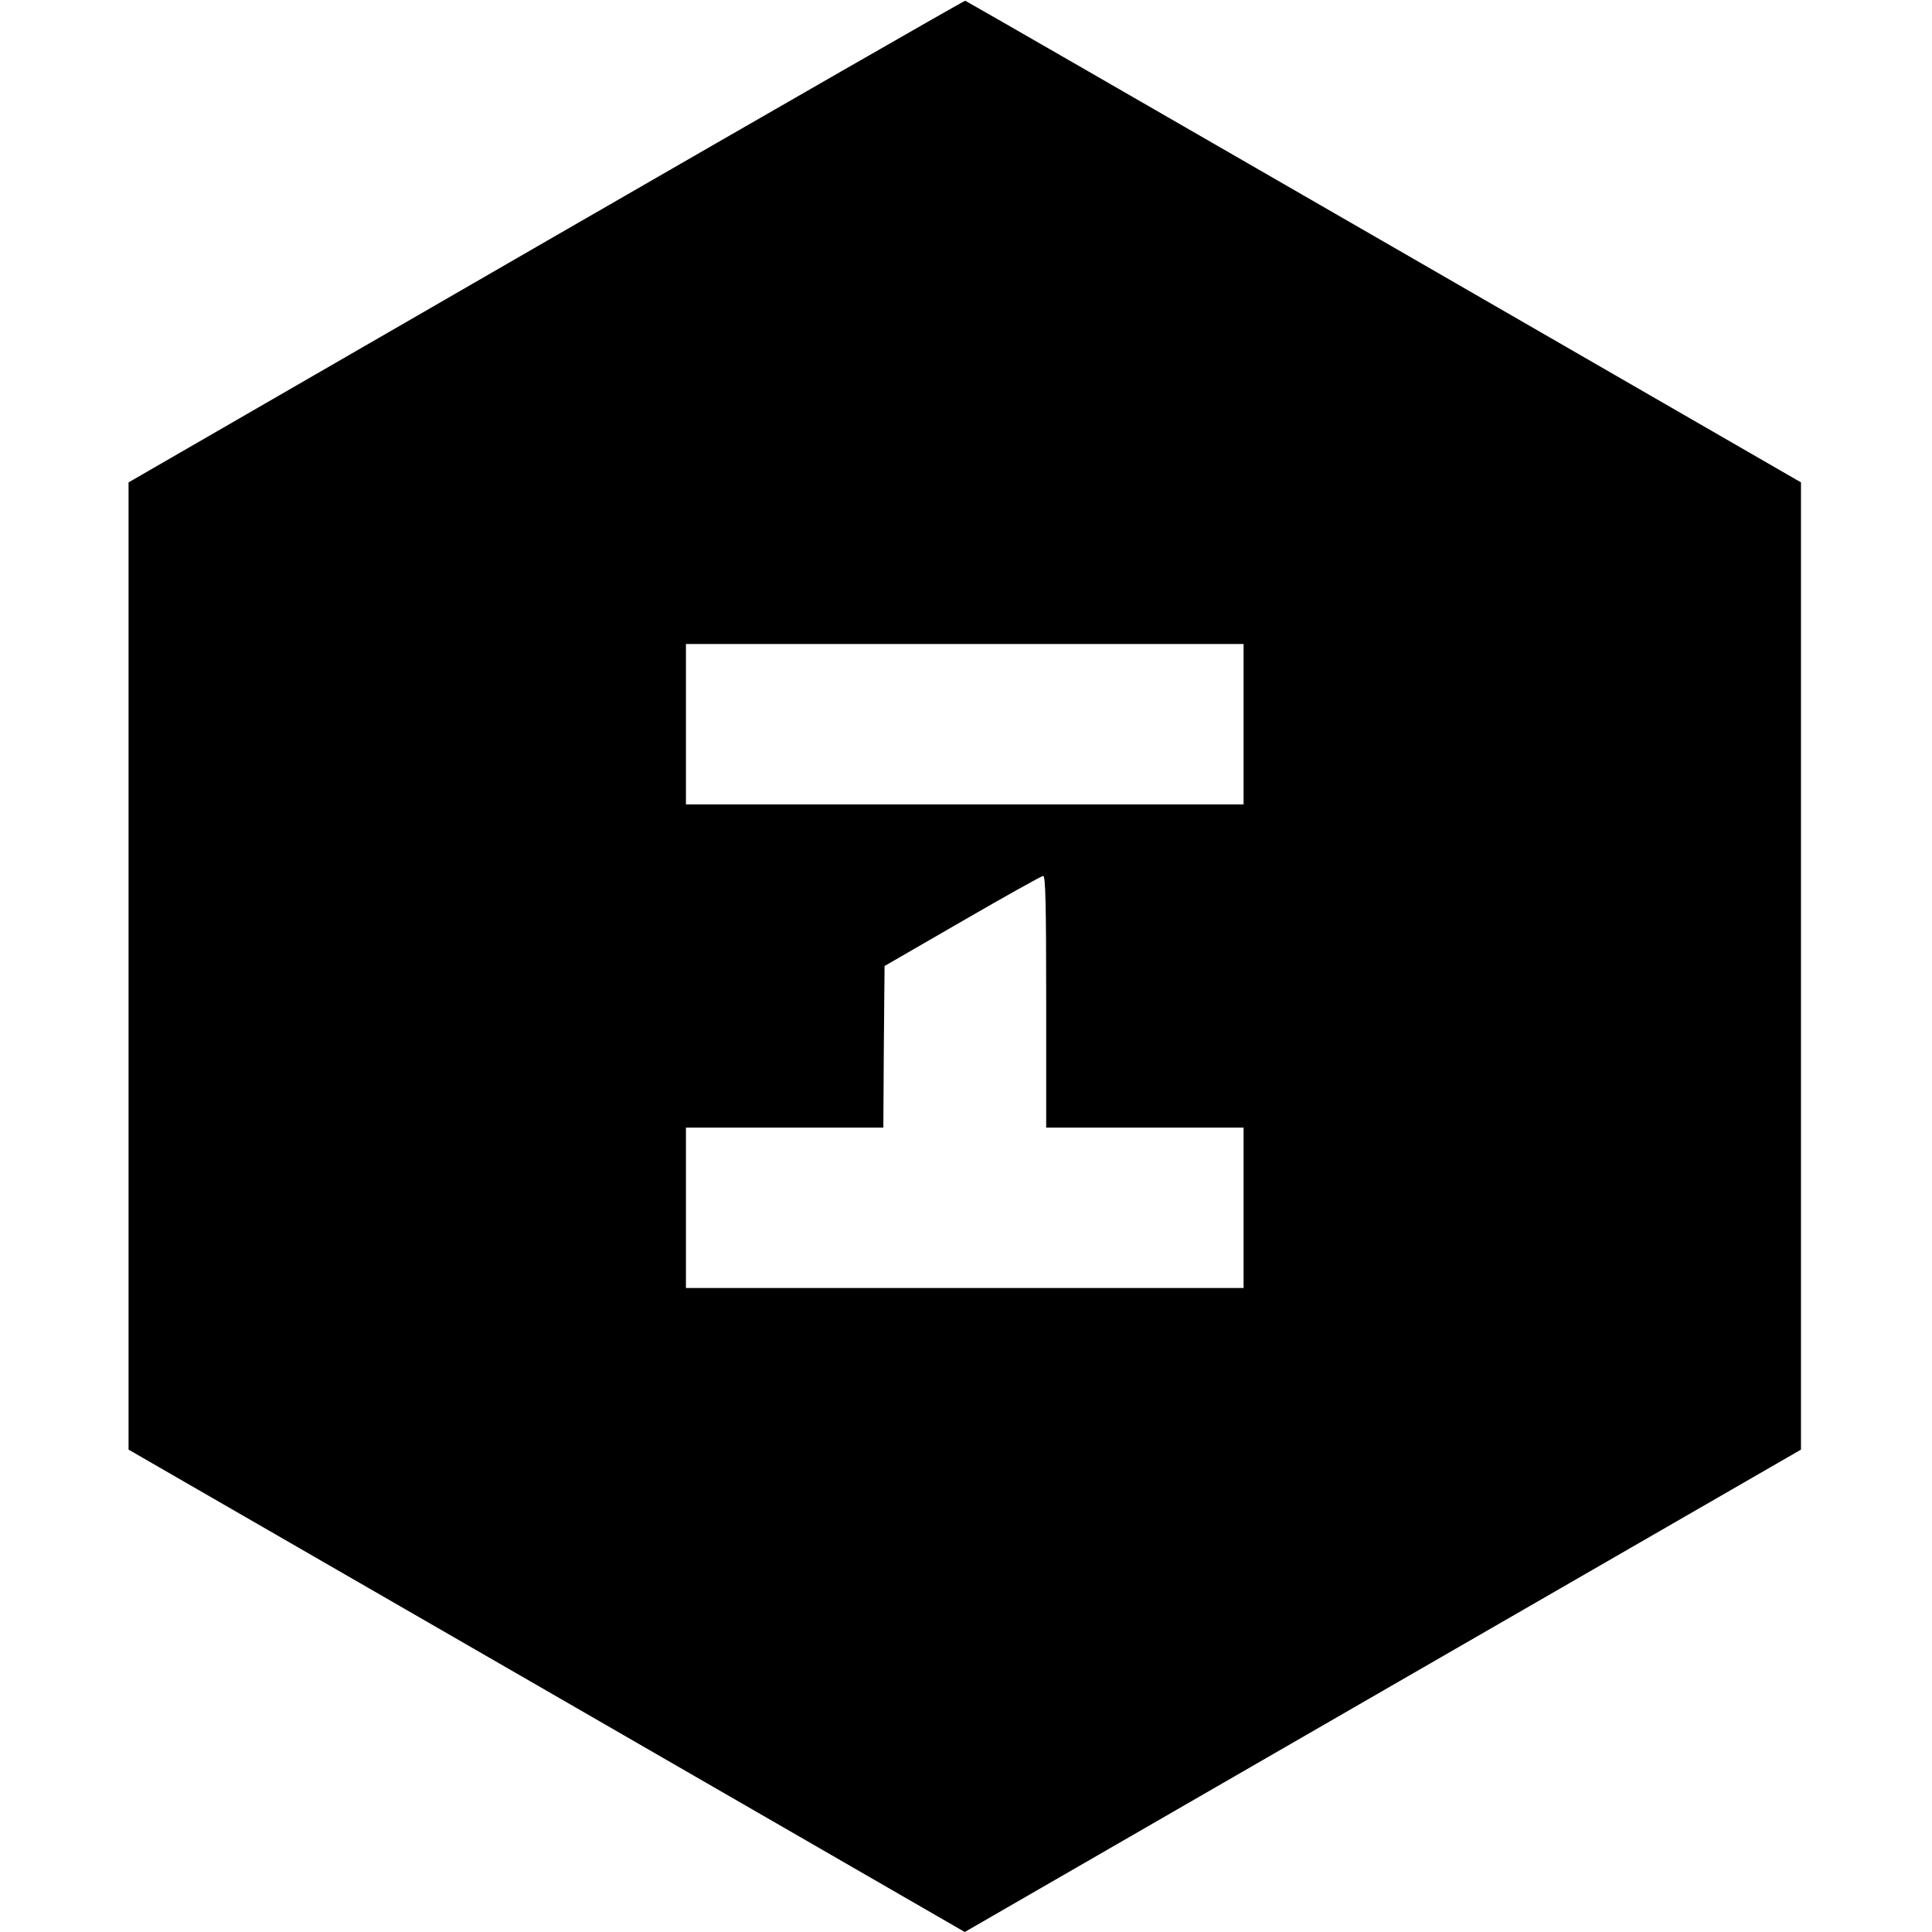
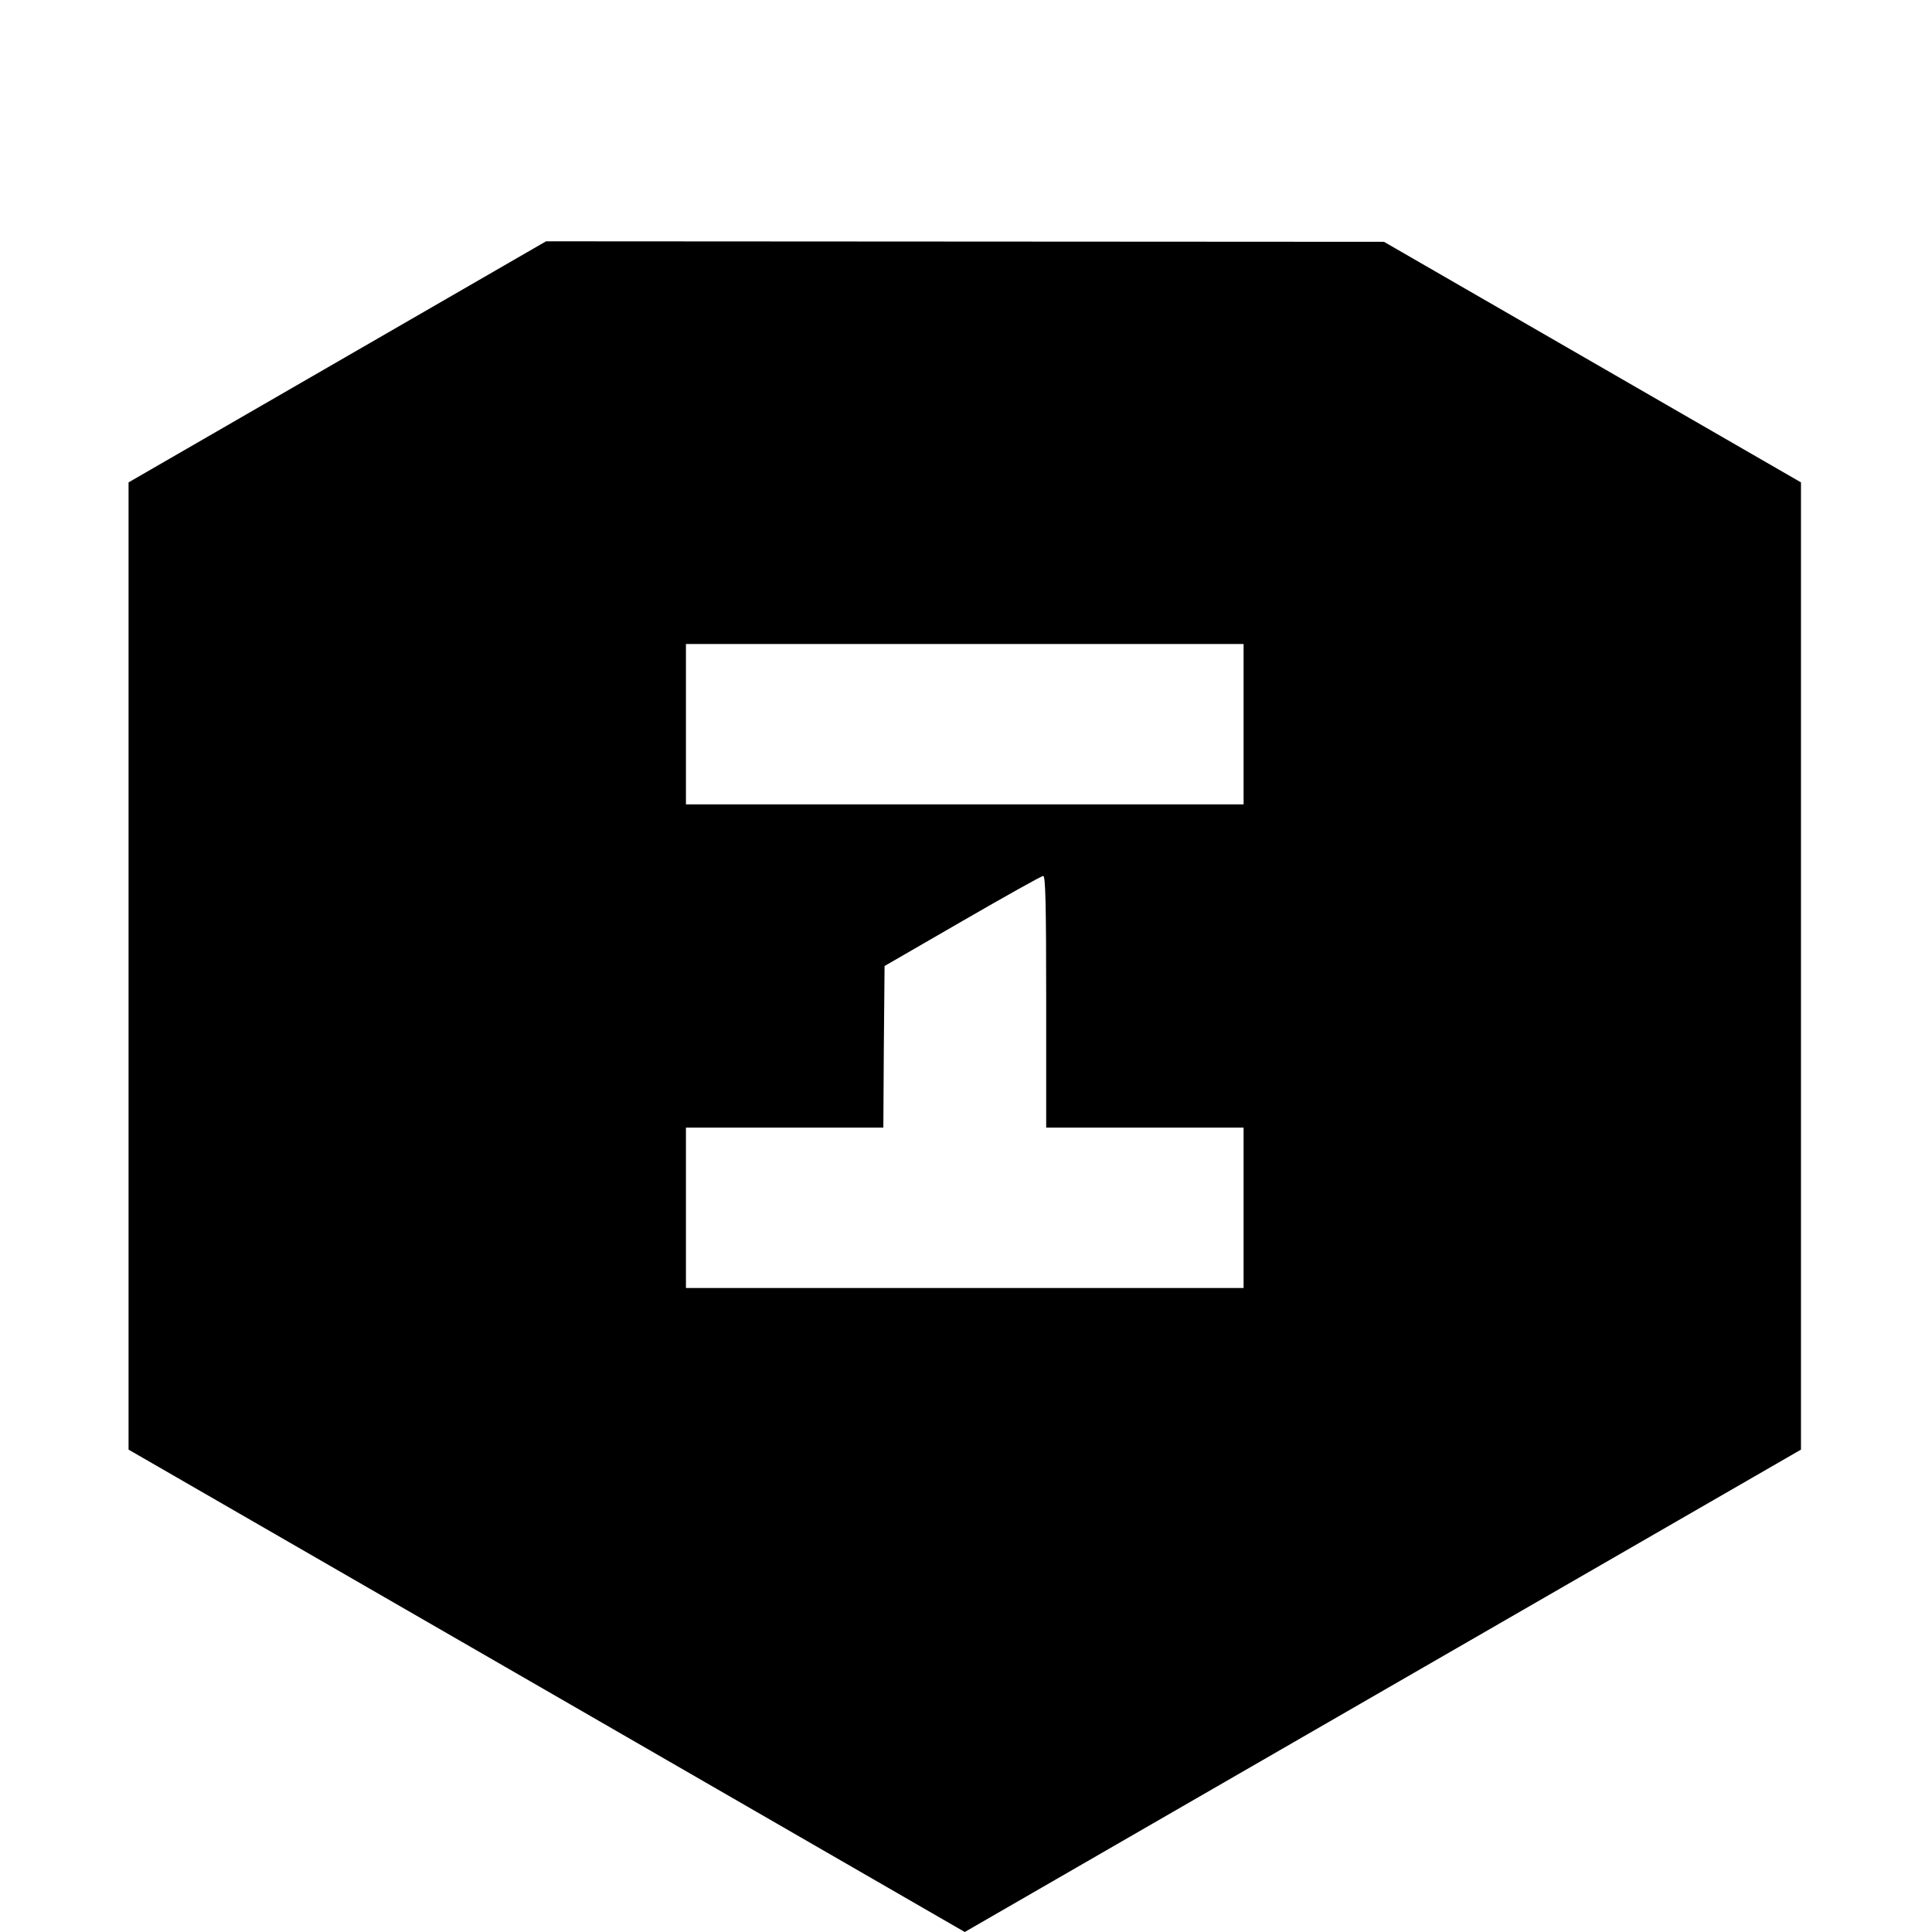
<svg xmlns="http://www.w3.org/2000/svg" version="1.0" width="783pt" height="783pt" viewBox="0 0 783 783" preserveAspectRatio="xMidYMid meet">
  <g transform="translate(0,783) scale(0.1,-0.1)" fill="#000000" stroke="none">
-     <path d="M2213 6852 l-1692 -977 0 -1960 0 -1960 1694 -977 1695 -978 1695 978 1694 977 0 1960 0 1960 -1690 975 c-929 536 -1693 976 -1697 977 -4 1 -768 -438 -1699 -975z m2827 -1957 l0 -325 -1130 0 -1130 0 0 325 0 325 1130 0 1130 0 0 -325z m-800 -1125 l0 -510 400 0 400 0 0 -325 0 -325 -1130 0 -1130 0 0 325 0 325 400 0 400 0 2 327 3 328 315 182 c173 100 321 183 328 183 9 0 12 -109 12 -510z" />
+     <path d="M2213 6852 l-1692 -977 0 -1960 0 -1960 1694 -977 1695 -978 1695 978 1694 977 0 1960 0 1960 -1690 975 z m2827 -1957 l0 -325 -1130 0 -1130 0 0 325 0 325 1130 0 1130 0 0 -325z m-800 -1125 l0 -510 400 0 400 0 0 -325 0 -325 -1130 0 -1130 0 0 325 0 325 400 0 400 0 2 327 3 328 315 182 c173 100 321 183 328 183 9 0 12 -109 12 -510z" />
  </g>
</svg>